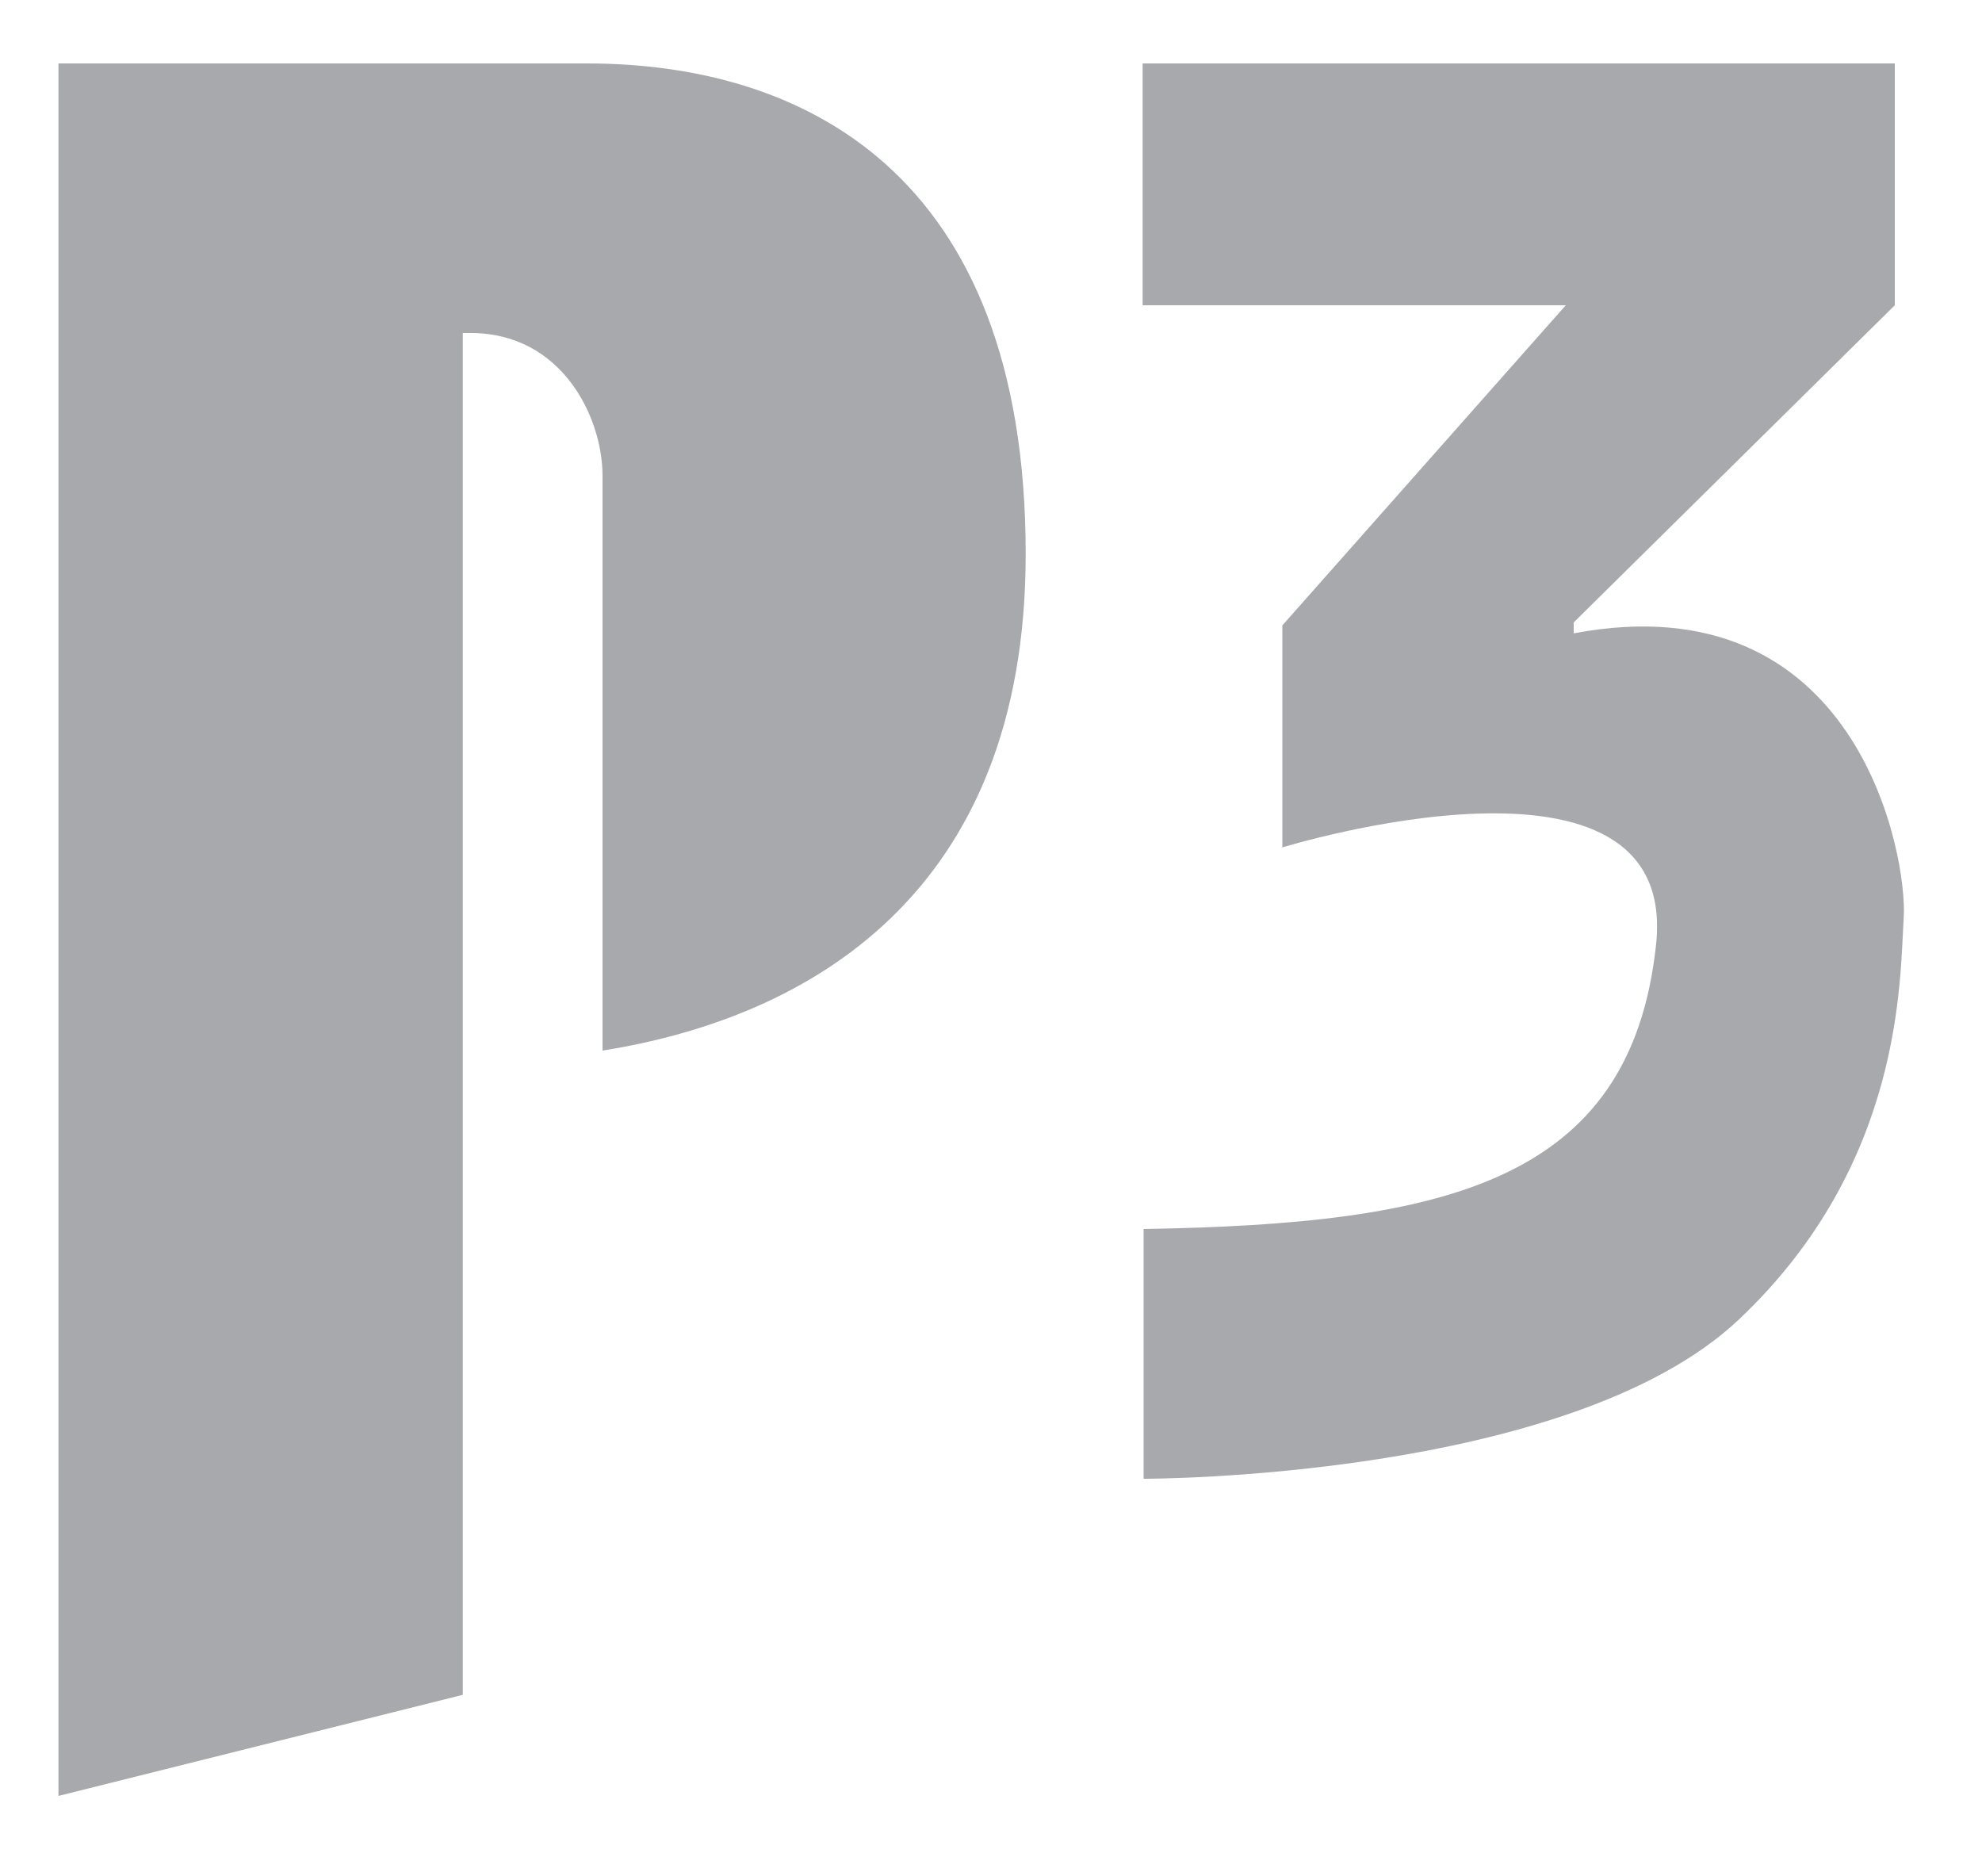
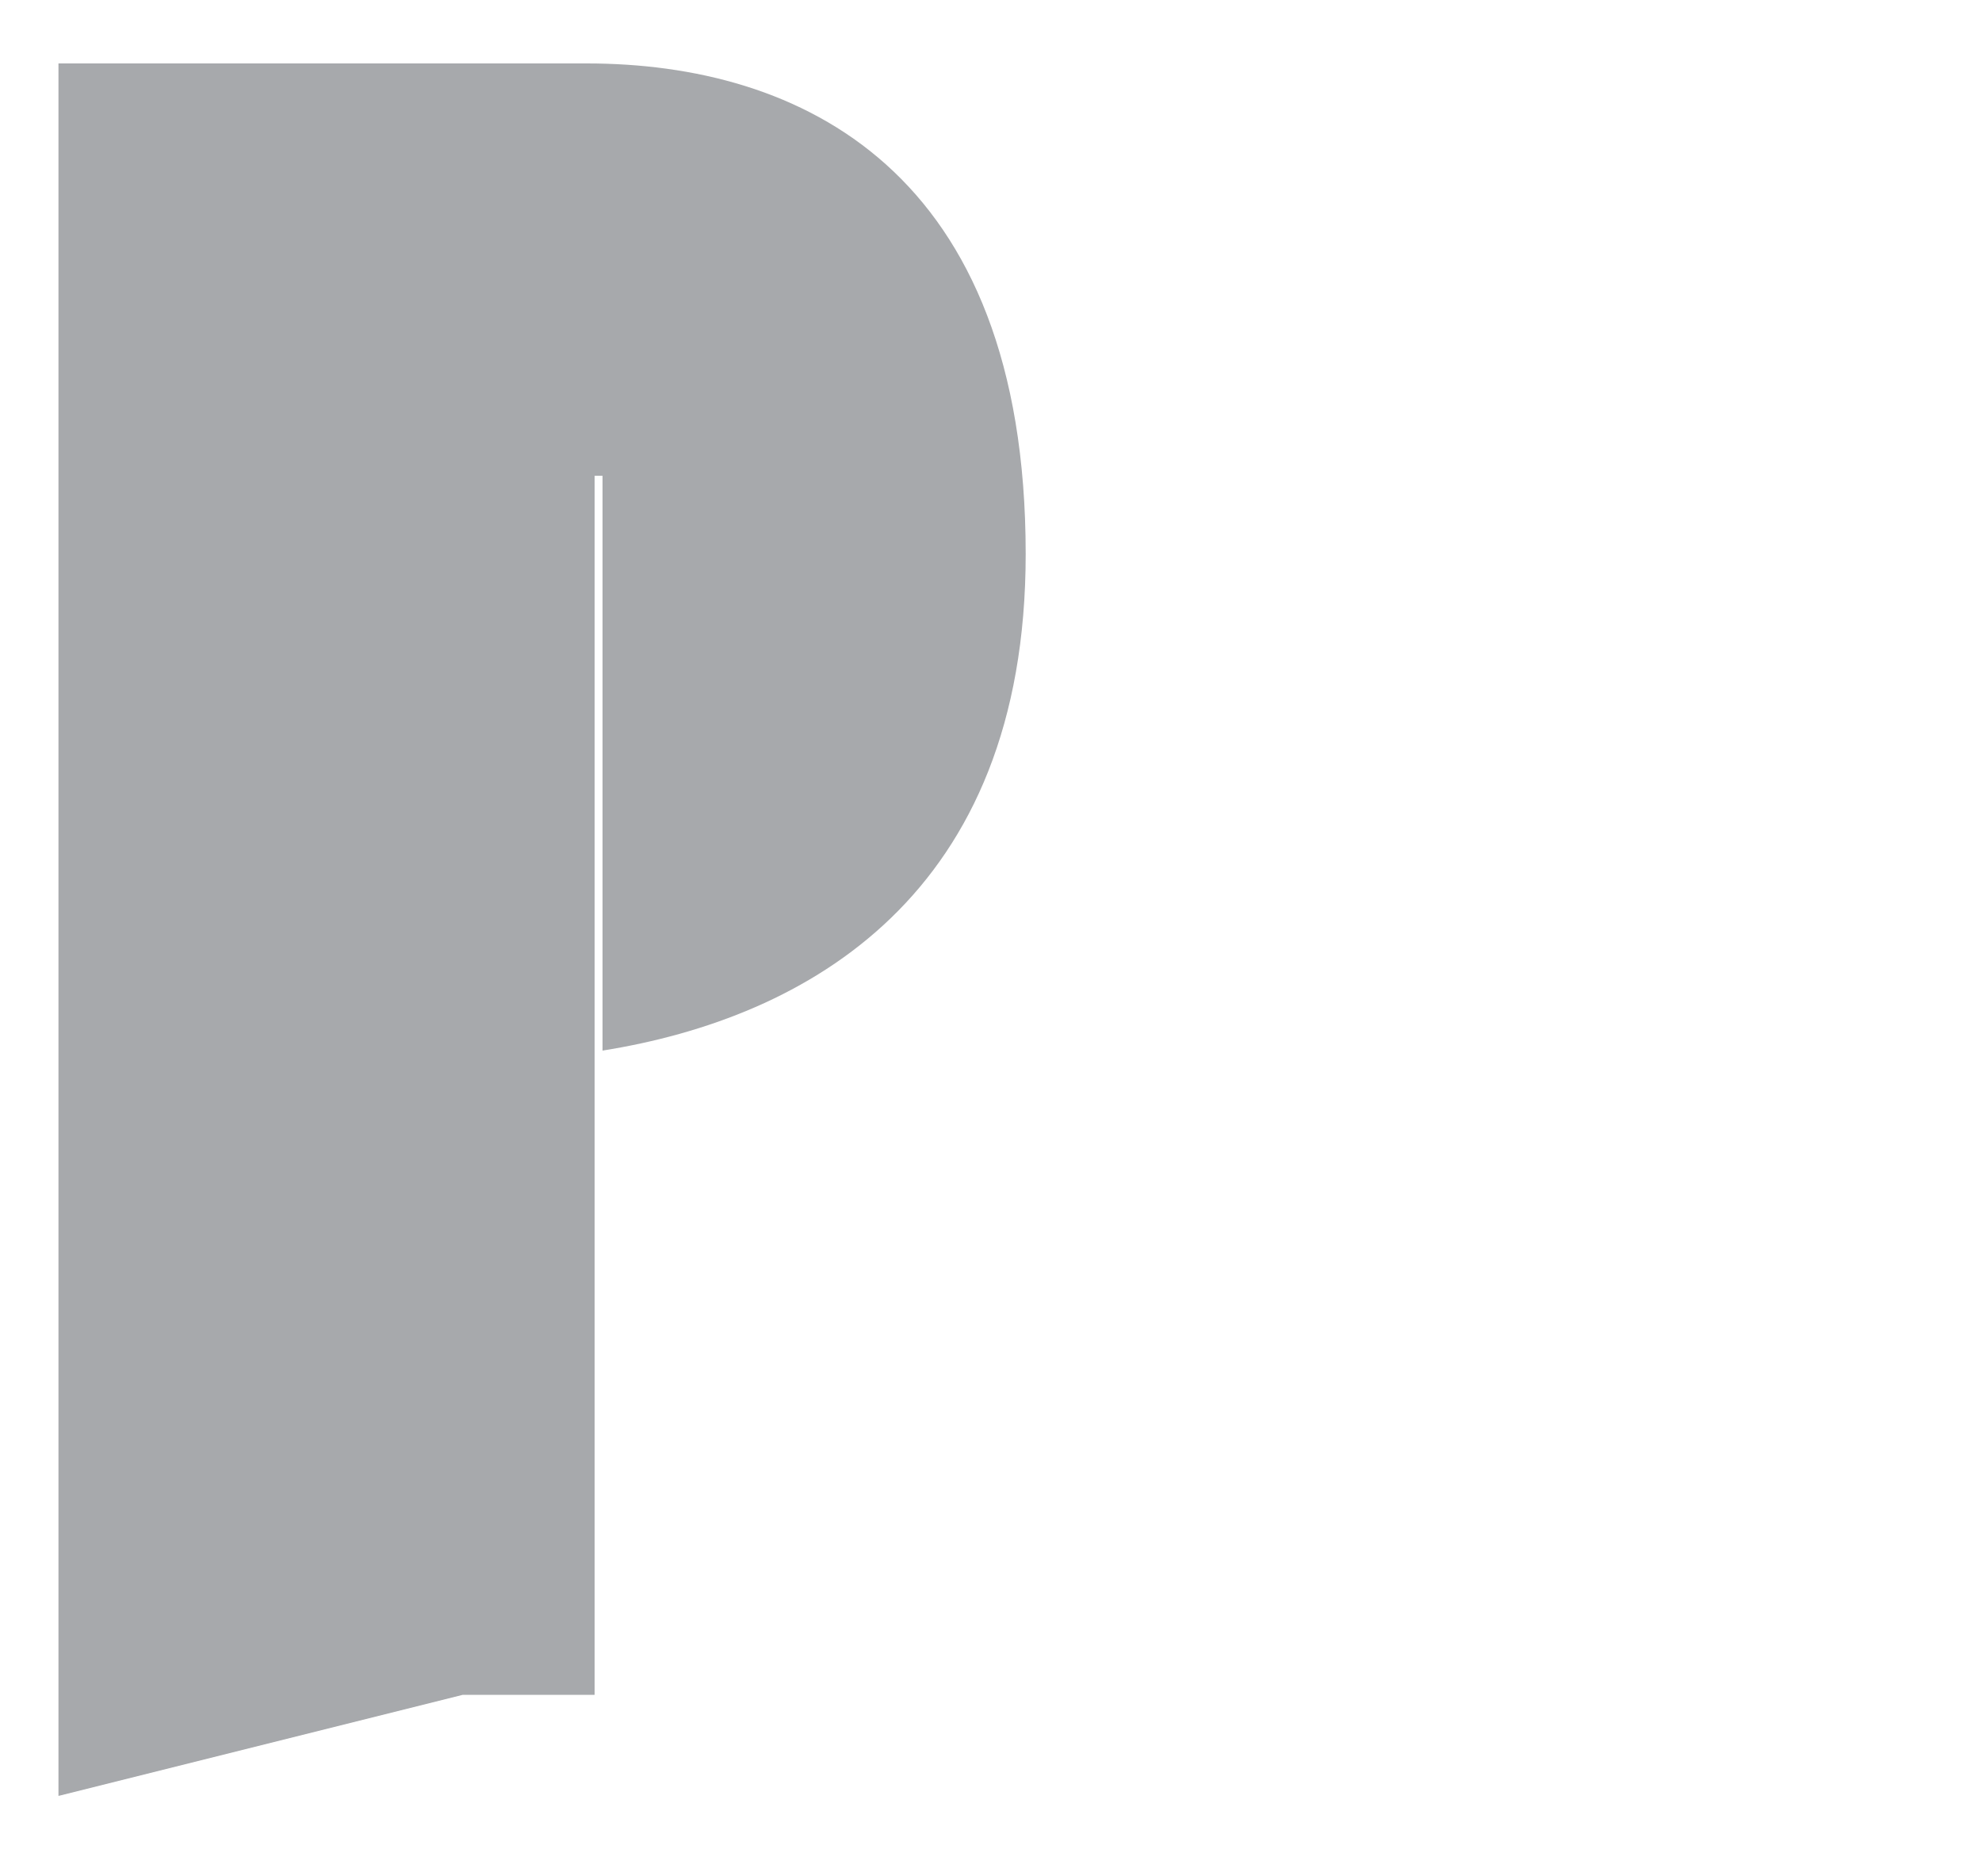
<svg xmlns="http://www.w3.org/2000/svg" version="1.1" x="0px" y="0px" viewBox="0 0 200 189.3" style="enable-background:new 0 0 200 189.3;" xml:space="preserve">
  <style type="text/css">
	.st0{fill-rule:evenodd;clip-rule:evenodd;fill:#A7A9AC;}
</style>
  <g id="Ebene_1">
    <g>
-       <path class="st0" d="M46.7,171L5.9,181.2l0-174.8h53.3c21.5,0,44.3,10.7,44.3,49.5c0,34.4-22,46.8-42.7,50.1v-58    c0-5.9-4.1-14.4-13.3-14.4h-0.8V171z" />
+       <path class="st0" d="M46.7,171L5.9,181.2l0-174.8h53.3c21.5,0,44.3,10.7,44.3,49.5c0,34.4-22,46.8-42.7,50.1v-58    h-0.8V171z" />
      <g>
-         <path class="st0" d="M129.4,63.1v22.4c0,0,40.2-12.4,37.7,9.9c-2.6,23.9-21.3,28.1-51.7,28.6l0,25.2c0,0,43,0.1,60.1-16.1     c16.6-15.7,16.2-34.3,16.6-40.5c0.4-6.2-4.6-34.1-33.3-28.7l0-1.1l32.4-32V6.4h-75.9l0,24.4H158L129.4,63.1z" />
-       </g>
+         </g>
    </g>
  </g>
  <g id="Ebene_2">
</g>
</svg>